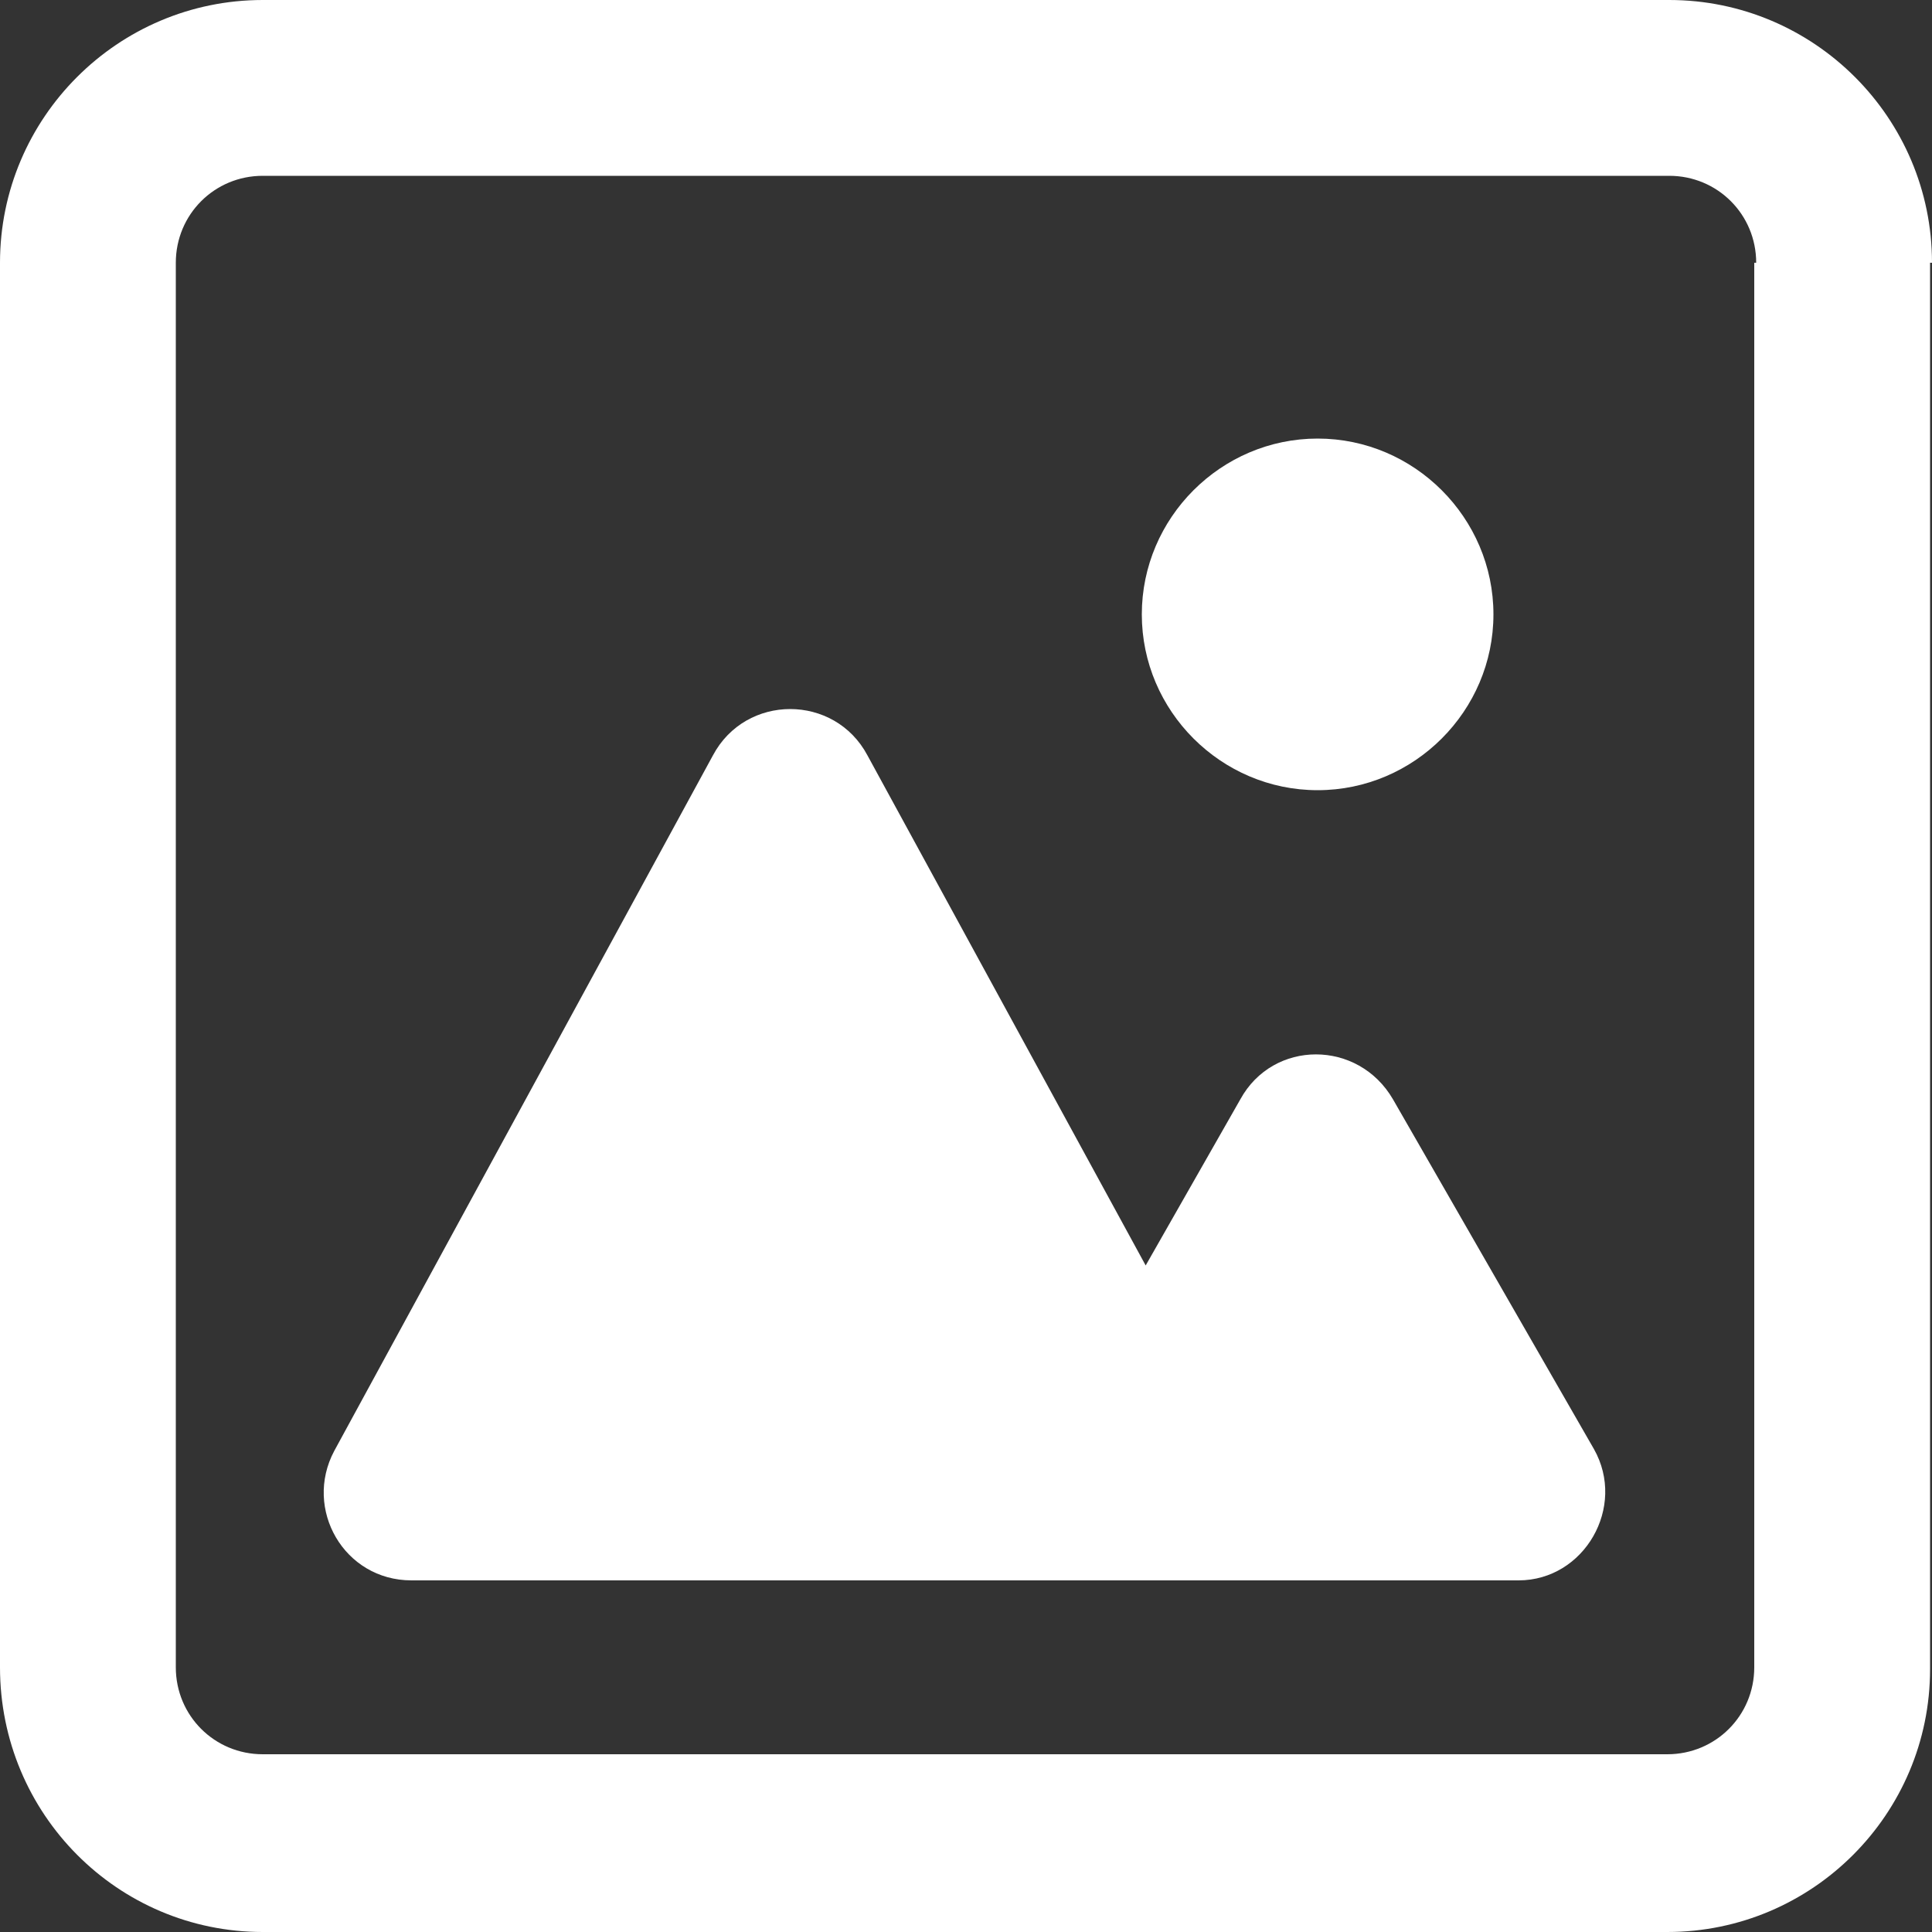
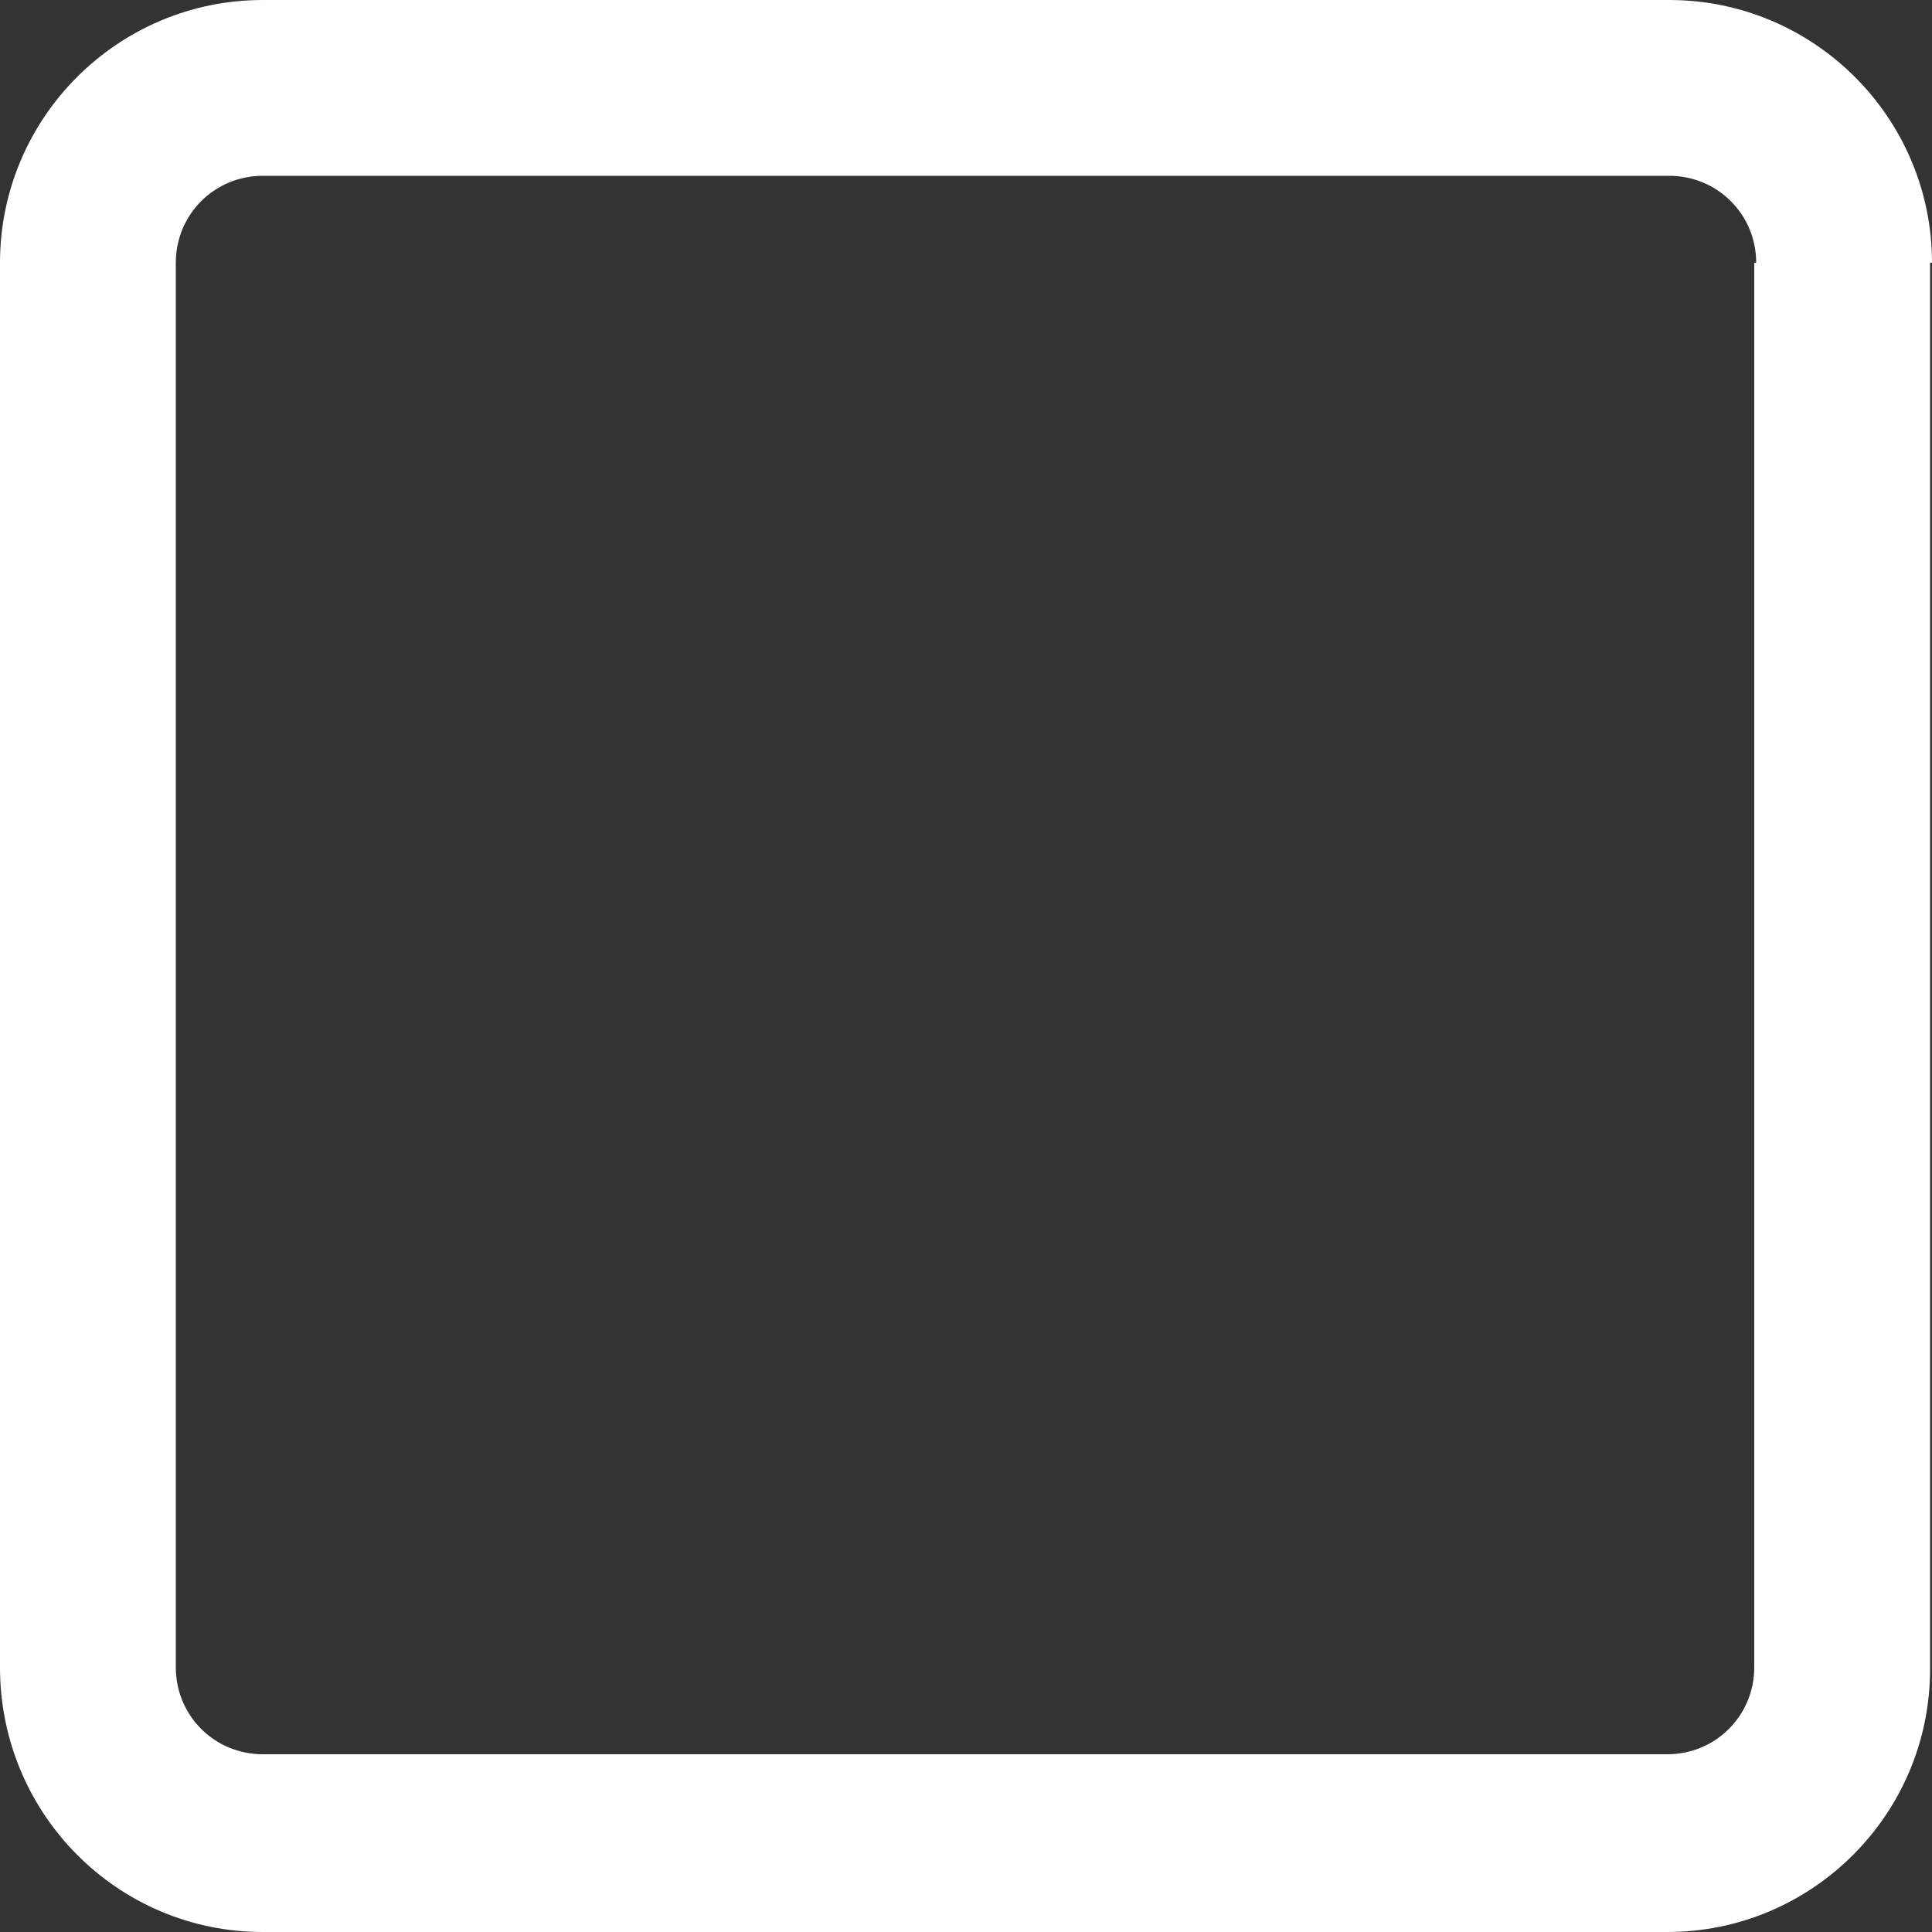
<svg xmlns="http://www.w3.org/2000/svg" version="1.1" id="Layer_1" x="0px" y="0px" viewBox="0 0 100 100" style="enable-background:new 0 0 100 100;" xml:space="preserve">
  <rect x="0" y="0" width="100" height="100" fill="#333333" stroke="none" />
  <style type="text/css">
	.st0{fill-rule:evenodd;clip-rule:evenodd;fill:#FFFFFF;}
	.st1{fill:#FFFFFF;}
</style>
  <path class="st0" d="M100,13.6C100,6.1,93.9,0,86.4,0H13.6C6.1,0,0,6.1,0,13.6v72.7C0,93.9,6.1,100,13.6,100h72.7  c7.5,0,13.6-6.1,13.6-13.6V13.6z M90.9,13.6c0-2.5-2-4.5-4.5-4.5H13.6c-2.5,0-4.5,2-4.5,4.5v72.7c0,2.5,2,4.5,4.5,4.5h72.7  c2.5,0,4.5-2,4.5-4.5V13.6z" />
-   <path class="st1" d="M17.3,75.1l19.6-36c1.7-3.2,6.3-3.2,8,0l14.4,26.4l4.9-8.6c1.7-3.1,6.1-3.1,7.9,0L82.5,75  c1.7,3-0.5,6.8-3.9,6.8H21.3C17.8,81.8,15.7,78.1,17.3,75.1z" />
-   <path class="st1" d="M77.3,31.8c0,5-4.1,9.1-9.1,9.1s-9.1-4.1-9.1-9.1s4.1-9.1,9.1-9.1S77.3,26.8,77.3,31.8z" />
</svg>